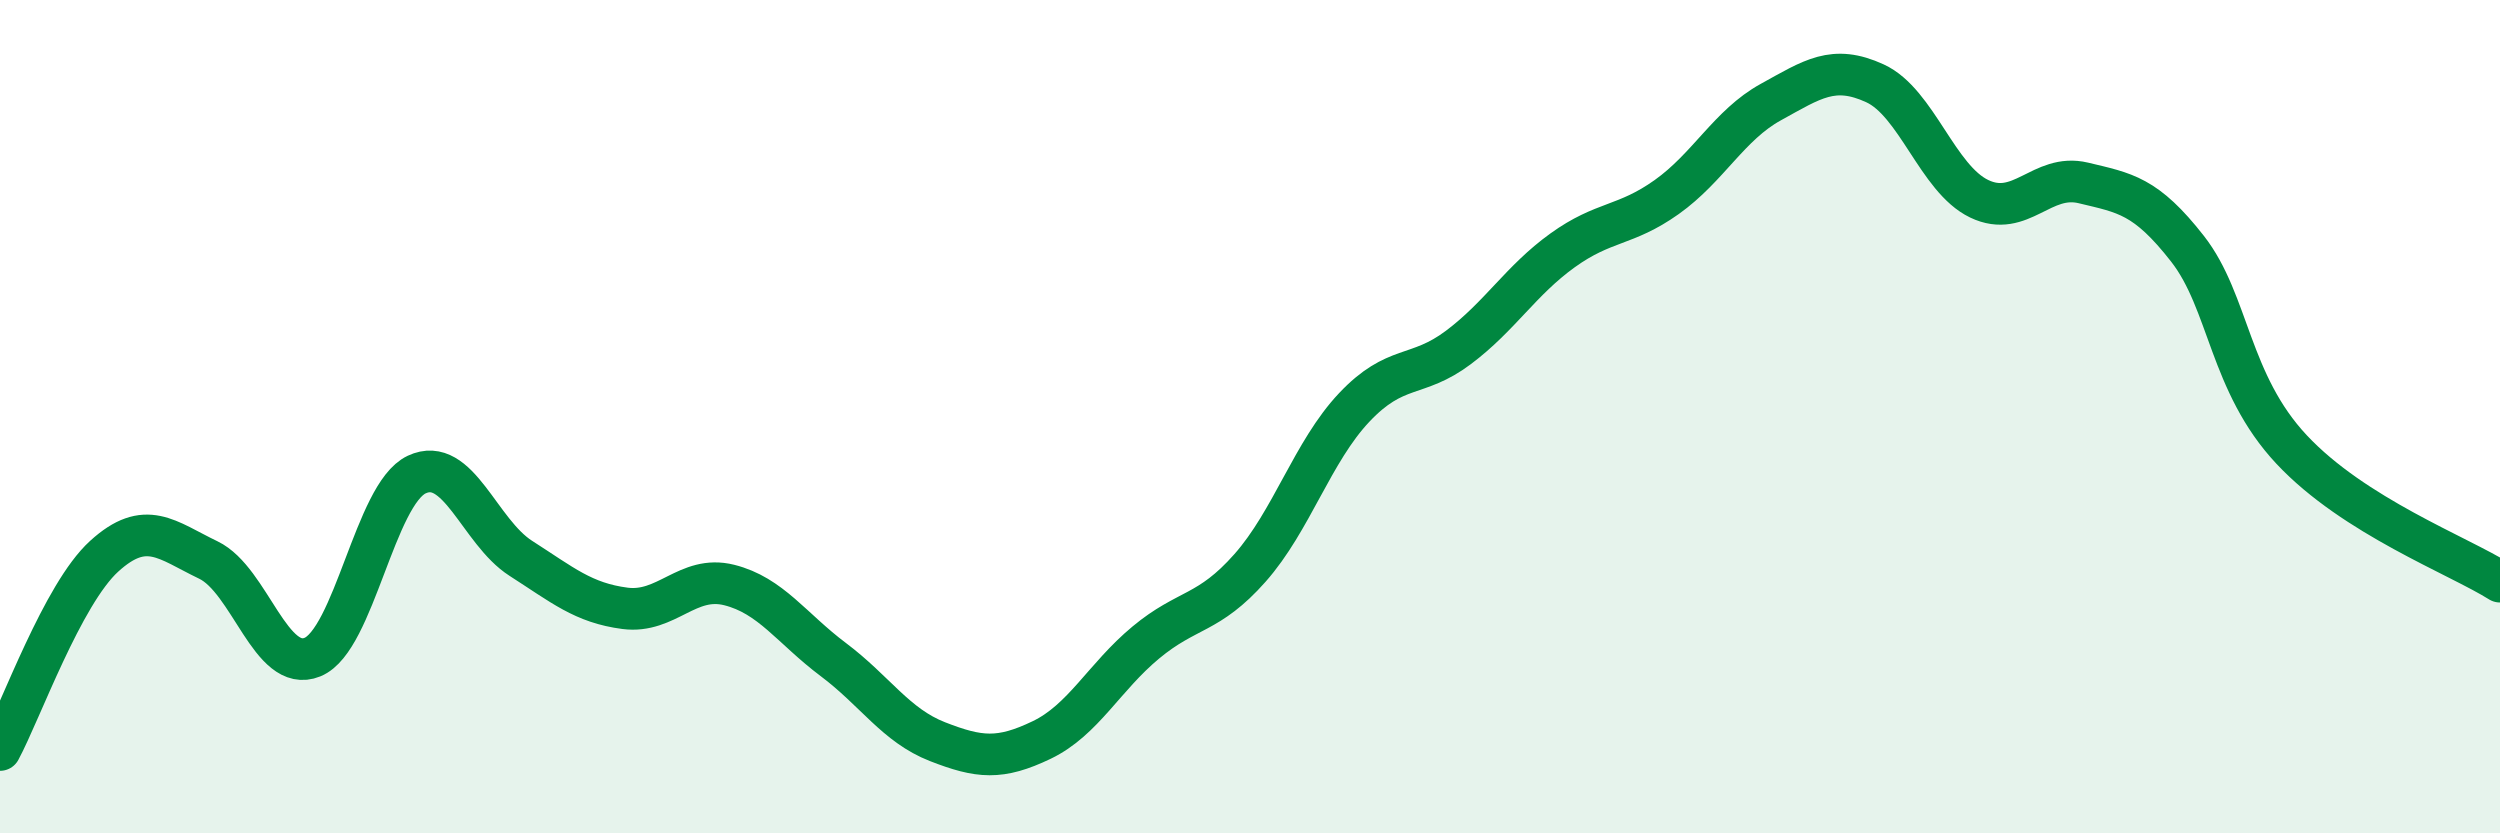
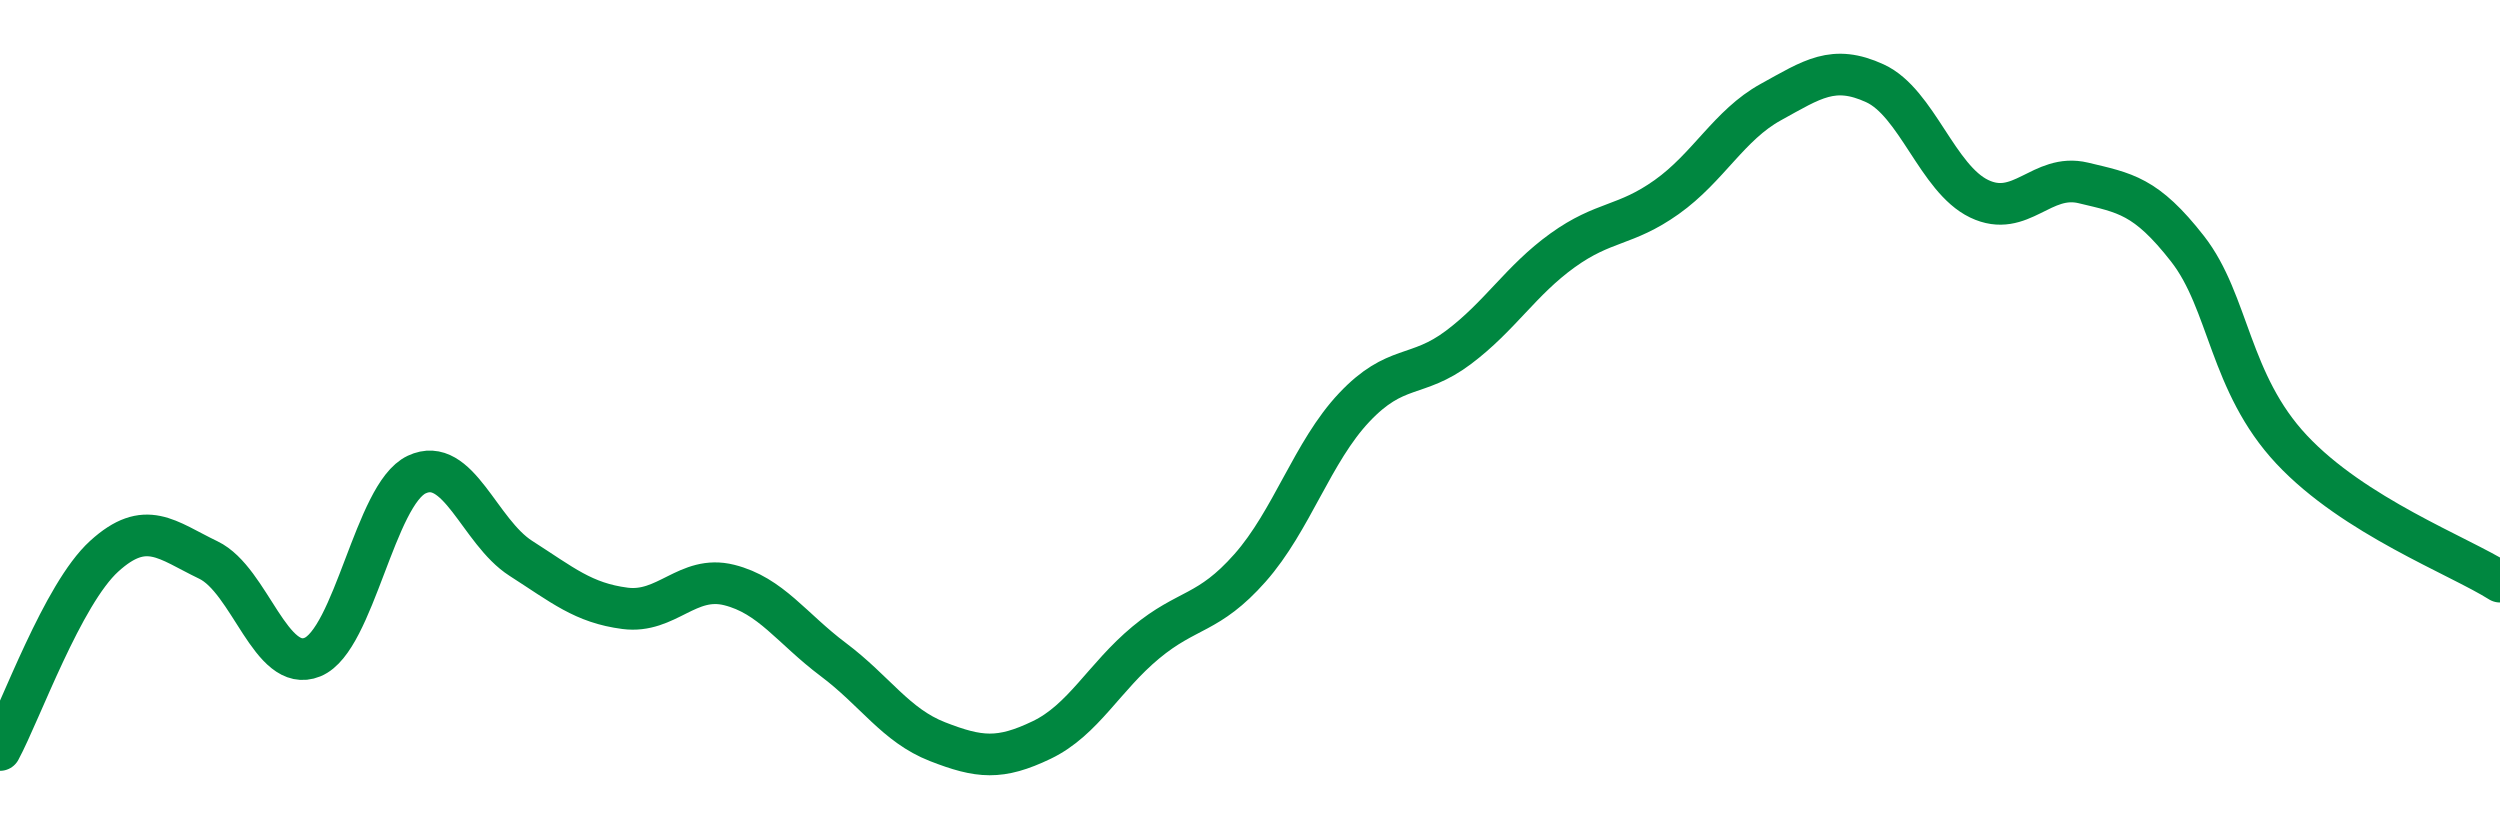
<svg xmlns="http://www.w3.org/2000/svg" width="60" height="20" viewBox="0 0 60 20">
-   <path d="M 0,18 C 0.5,17.07 1.5,14.26 2.5,13.35 C 3.5,12.44 4,12.96 5,13.44 C 6,13.92 6.5,16.18 7.5,15.77 C 8.5,15.36 9,11.86 10,11.39 C 11,10.92 11.5,12.76 12.5,13.4 C 13.5,14.04 14,14.47 15,14.6 C 16,14.73 16.5,13.79 17.5,14.04 C 18.5,14.29 19,15.08 20,15.83 C 21,16.58 21.5,17.41 22.5,17.8 C 23.5,18.19 24,18.24 25,17.76 C 26,17.28 26.5,16.25 27.5,15.42 C 28.5,14.59 29,14.76 30,13.63 C 31,12.5 31.5,10.84 32.5,9.78 C 33.5,8.72 34,9.09 35,8.34 C 36,7.59 36.5,6.73 37.5,6.01 C 38.5,5.29 39,5.44 40,4.73 C 41,4.02 41.5,3 42.5,2.45 C 43.5,1.9 44,1.54 45,2 C 46,2.46 46.5,4.29 47.5,4.77 C 48.5,5.25 49,4.15 50,4.39 C 51,4.63 51.5,4.69 52.5,5.97 C 53.5,7.25 53.5,9.19 55,10.79 C 56.5,12.39 59,13.33 60,13.96L60 20L0 20Z" fill="#008740" opacity="0.1" stroke-linecap="round" stroke-linejoin="round" />
  <path d="M 0,18 C 0.5,17.07 1.5,14.26 2.5,13.35 C 3.5,12.44 4,12.96 5,13.44 C 6,13.92 6.5,16.18 7.5,15.77 C 8.5,15.36 9,11.86 10,11.39 C 11,10.92 11.5,12.76 12.5,13.4 C 13.5,14.04 14,14.47 15,14.6 C 16,14.73 16.5,13.79 17.5,14.04 C 18.5,14.29 19,15.08 20,15.83 C 21,16.58 21.5,17.41 22.5,17.8 C 23.5,18.19 24,18.24 25,17.76 C 26,17.28 26.5,16.25 27.5,15.42 C 28.5,14.59 29,14.76 30,13.63 C 31,12.5 31.5,10.84 32.5,9.78 C 33.5,8.72 34,9.09 35,8.34 C 36,7.59 36.5,6.73 37.5,6.01 C 38.5,5.29 39,5.44 40,4.73 C 41,4.02 41.5,3 42.5,2.45 C 43.5,1.9 44,1.54 45,2 C 46,2.46 46.5,4.29 47.5,4.77 C 48.5,5.25 49,4.15 50,4.39 C 51,4.63 51.5,4.69 52.5,5.97 C 53.5,7.25 53.5,9.19 55,10.79 C 56.5,12.39 59,13.33 60,13.96" stroke="#008740" stroke-width="1" fill="none" stroke-linecap="round" stroke-linejoin="round" />
</svg>